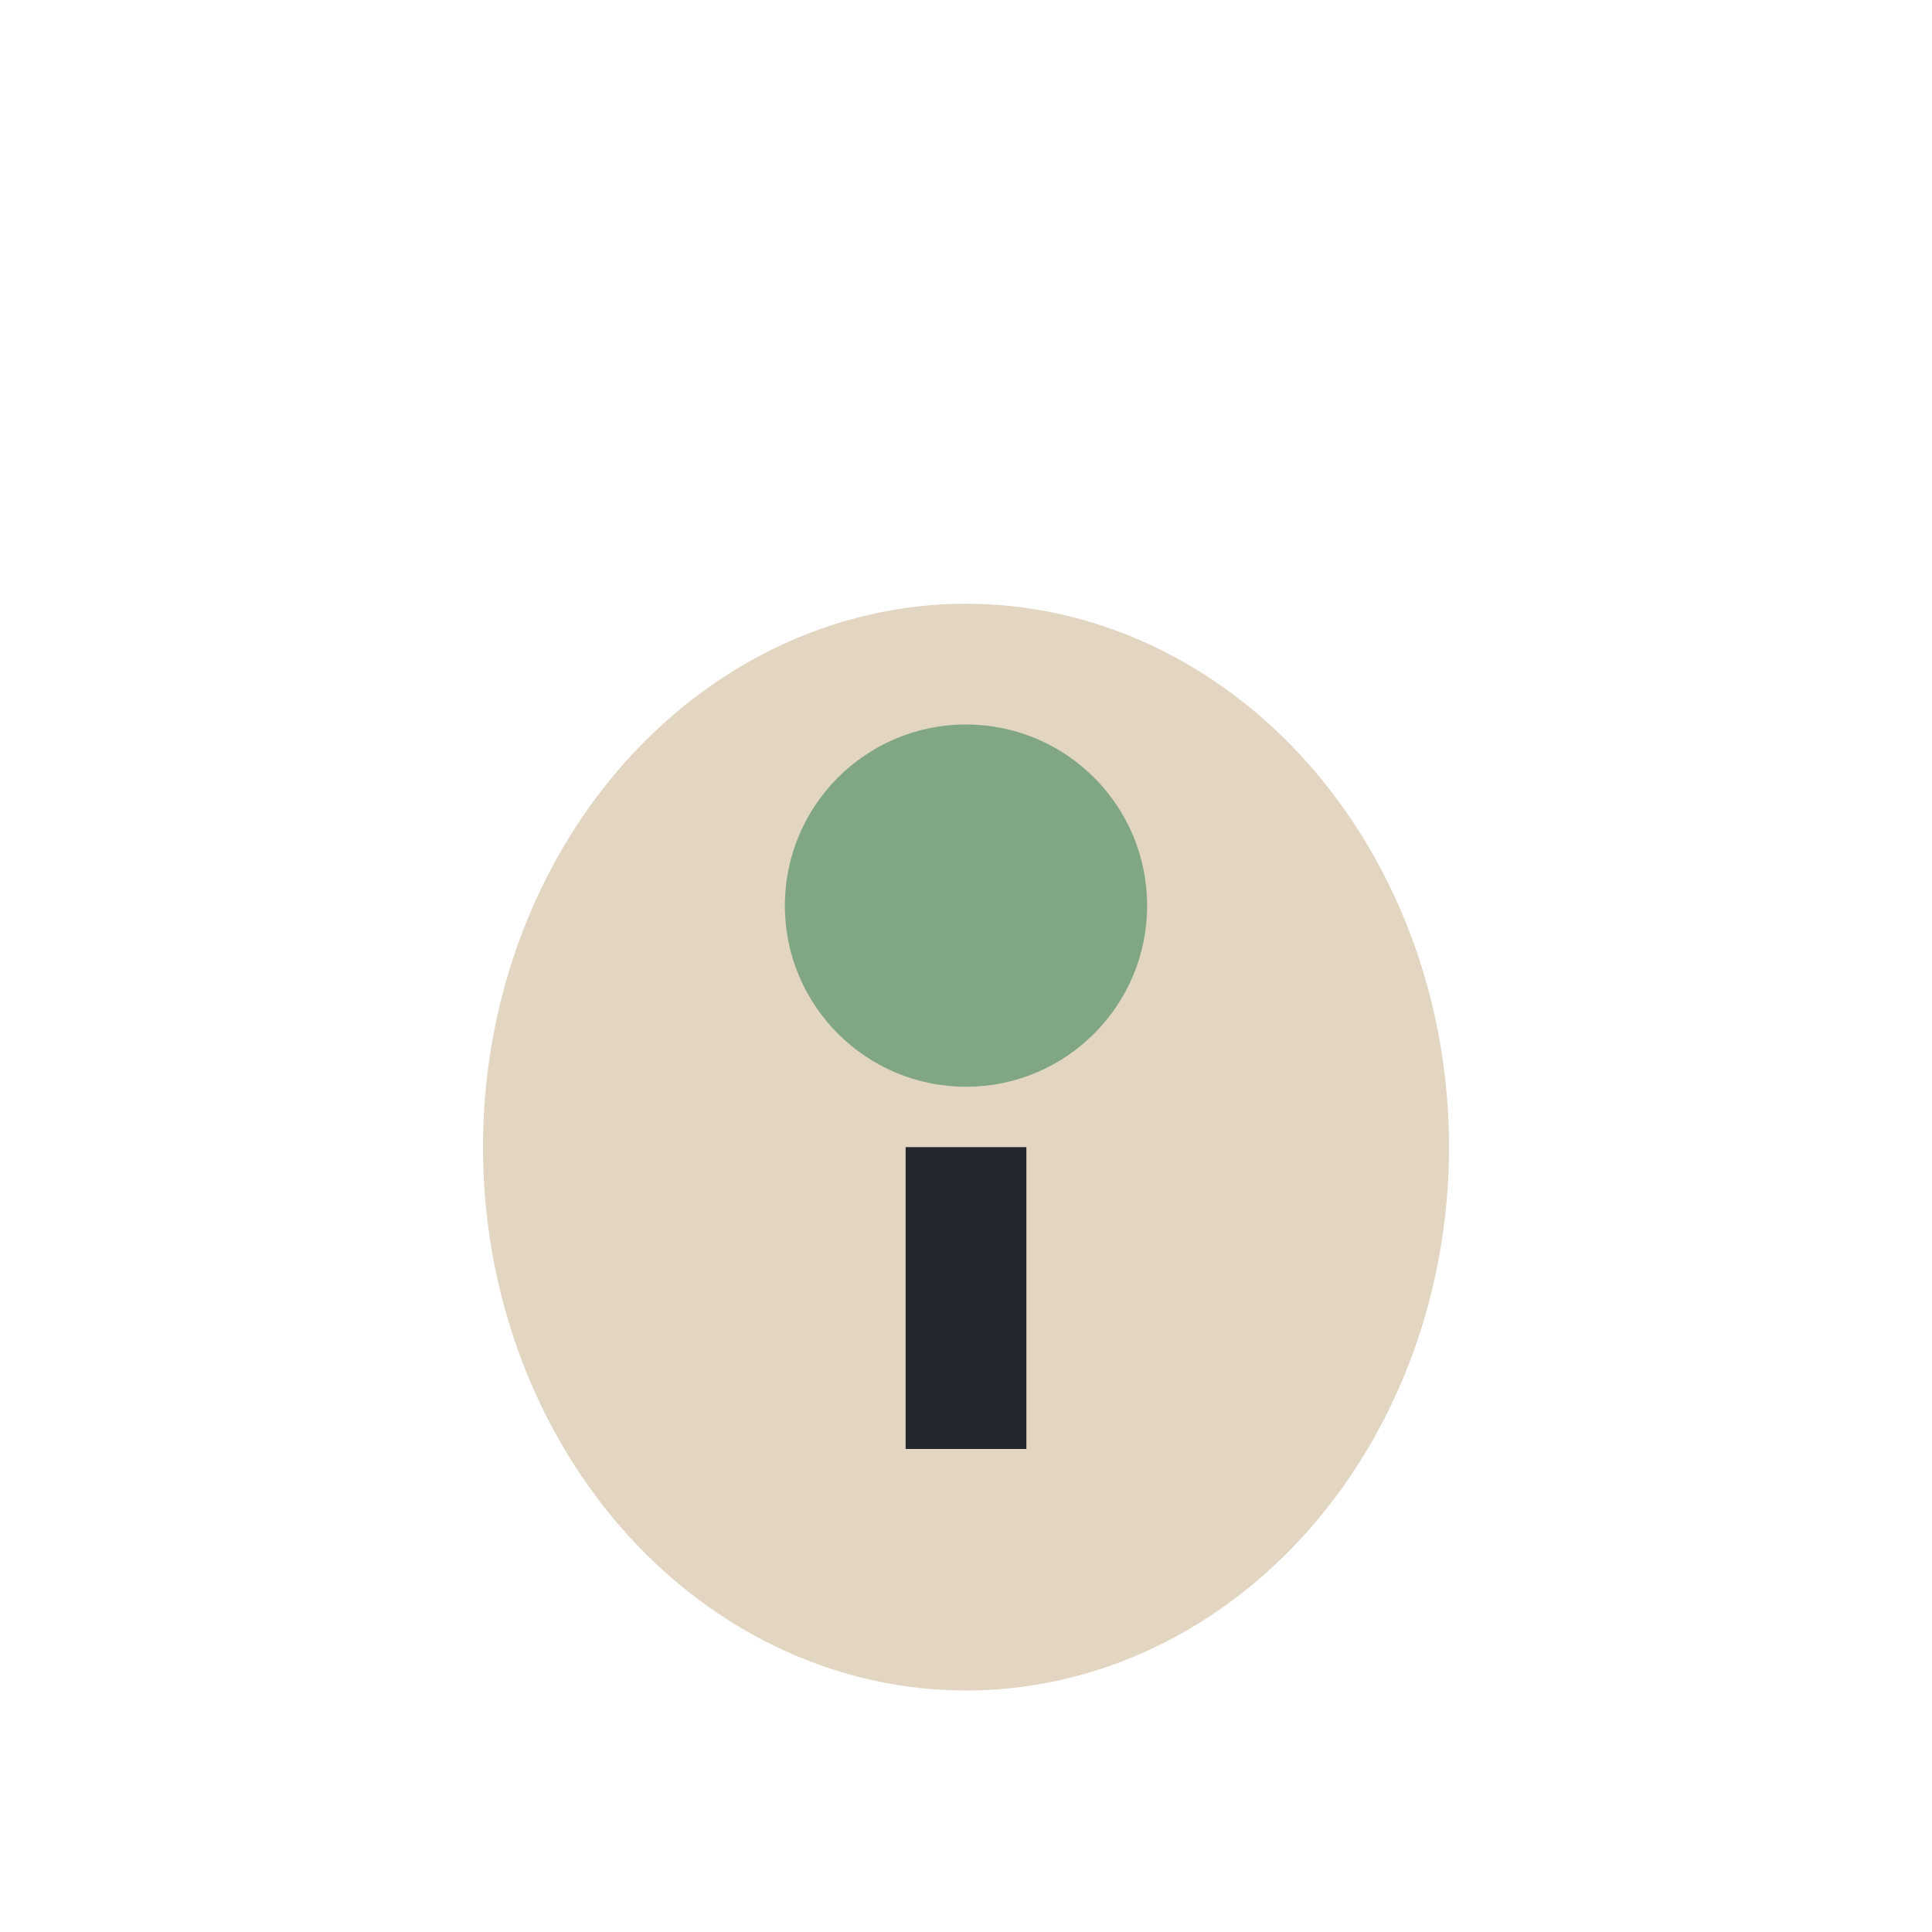
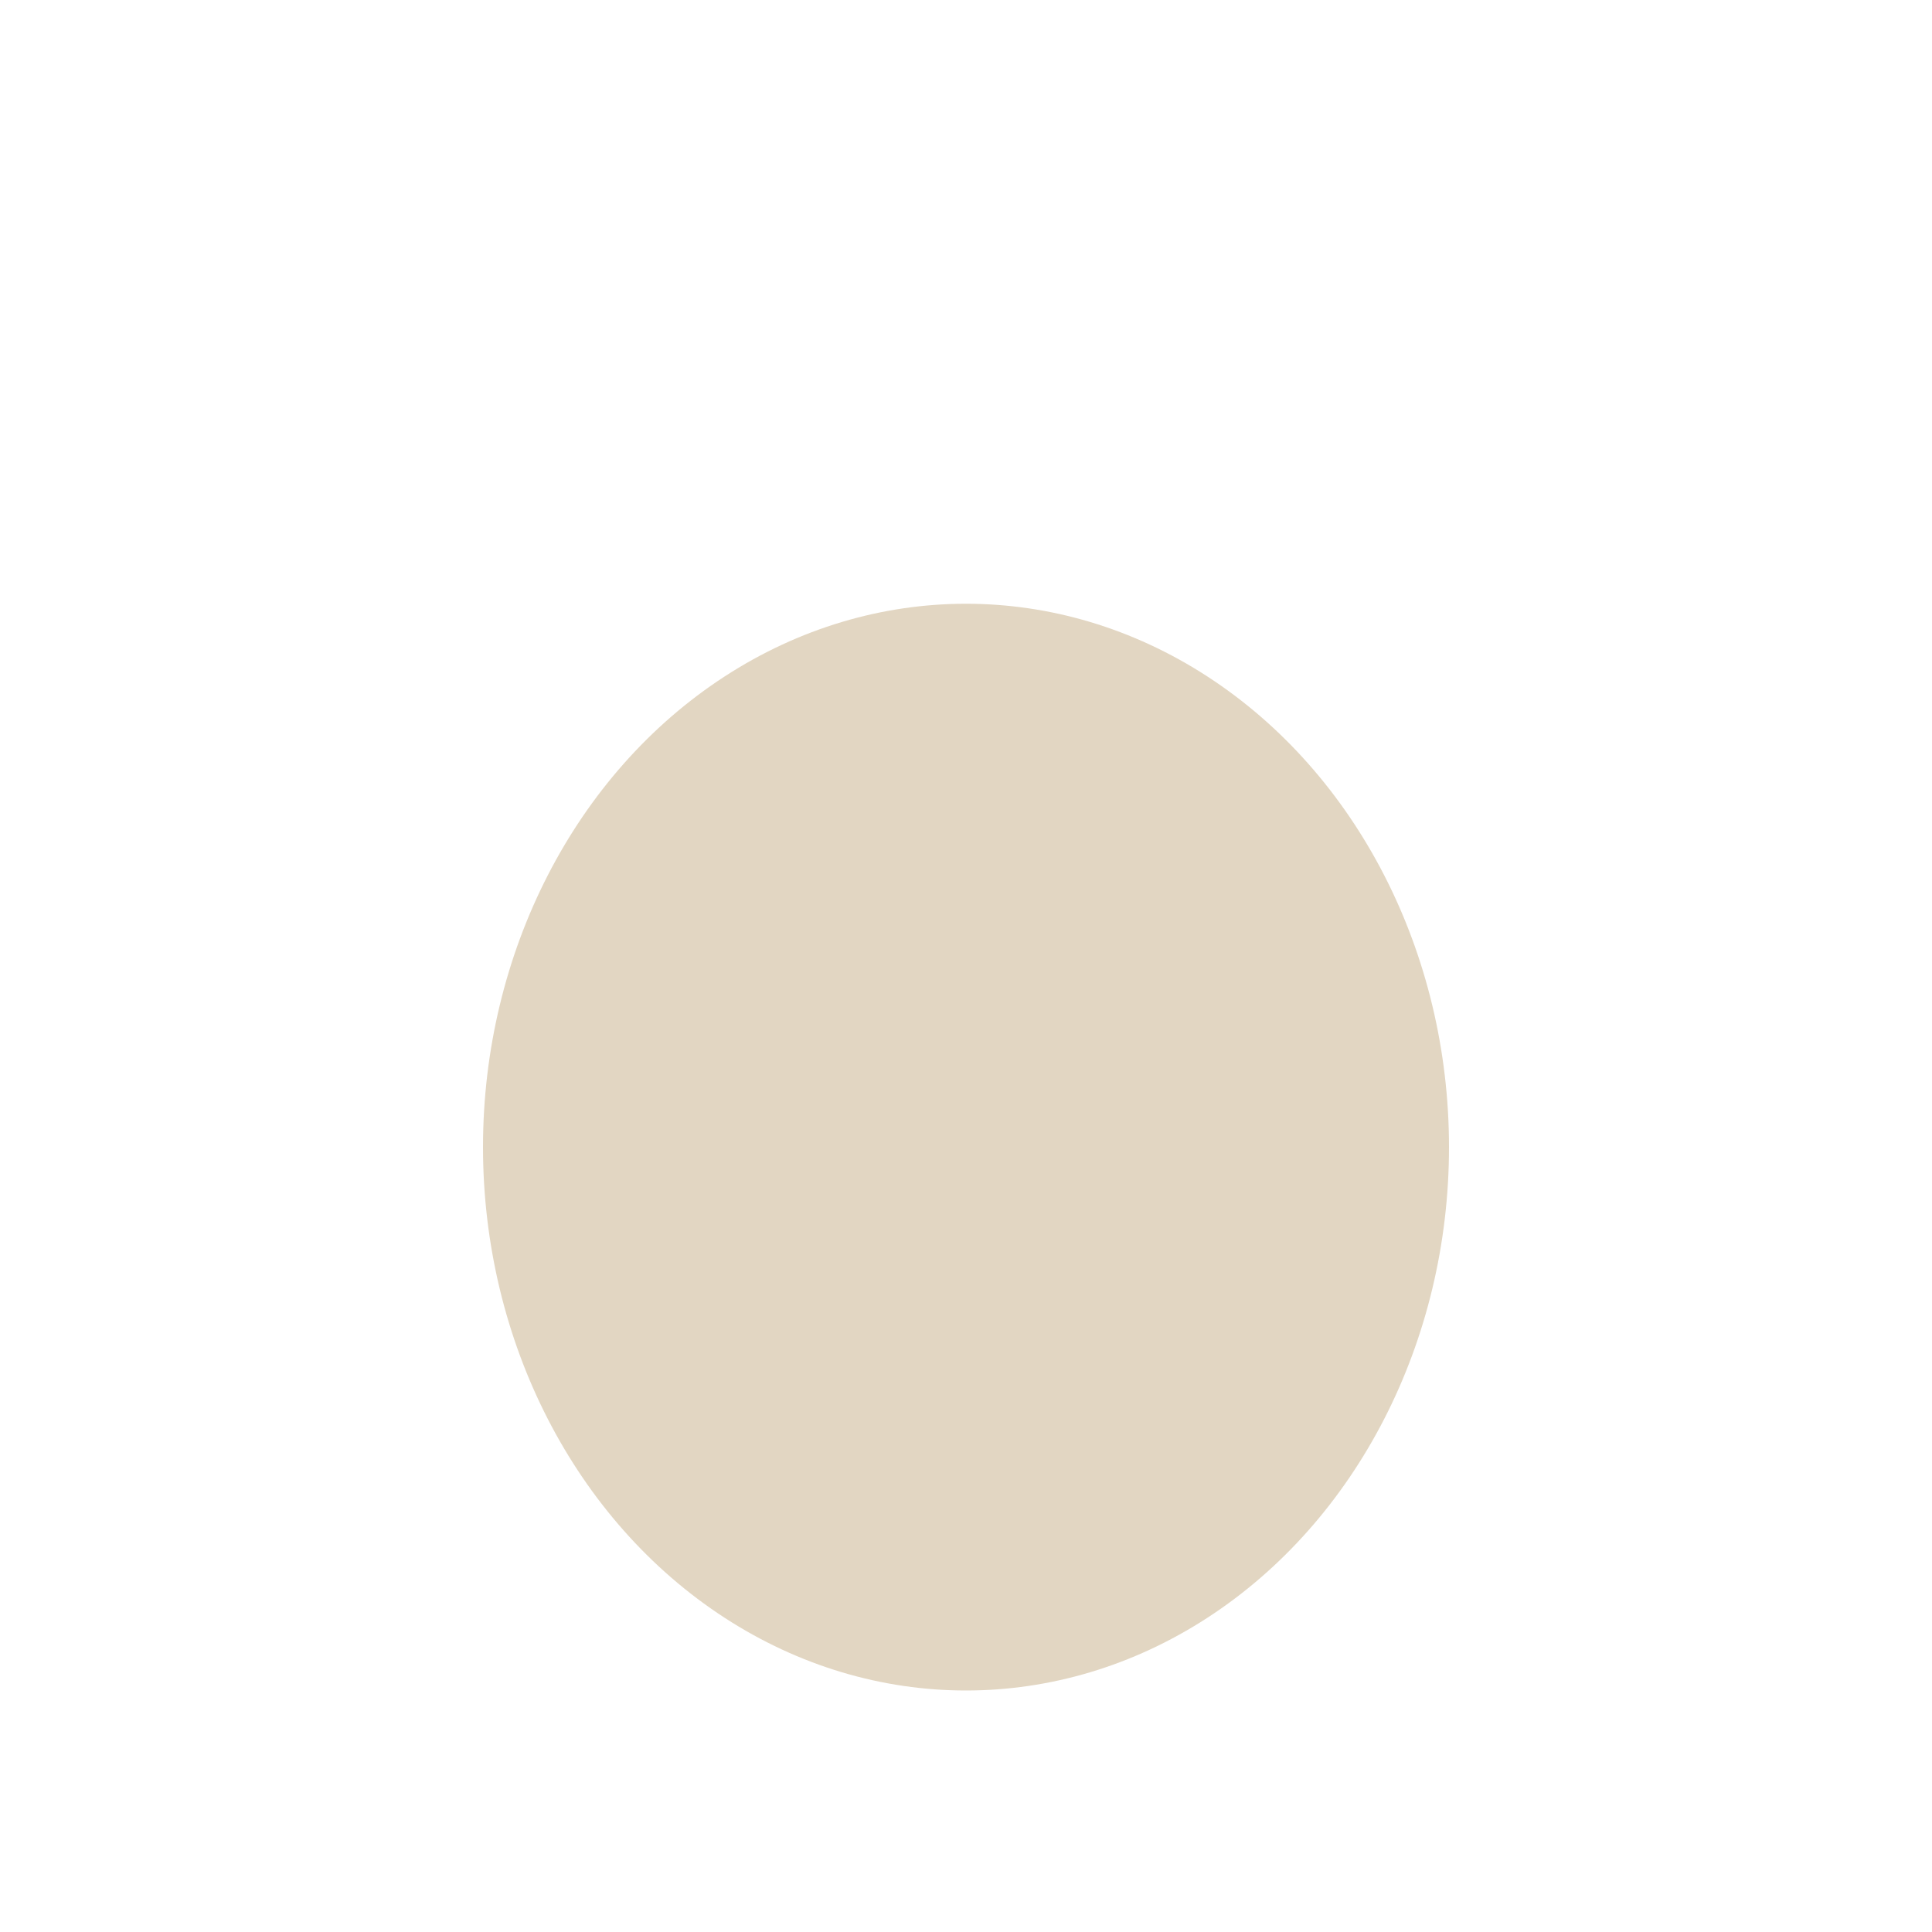
<svg xmlns="http://www.w3.org/2000/svg" width="32" height="32" viewBox="0 0 32 32">
  <ellipse cx="16" cy="19" rx="8" ry="9" fill="#E2D6C2" />
-   <circle cx="16" cy="15" r="3" fill="#81A684" />
-   <path d="M16 24 L16 19" stroke="#23272E" stroke-width="2" />
</svg>